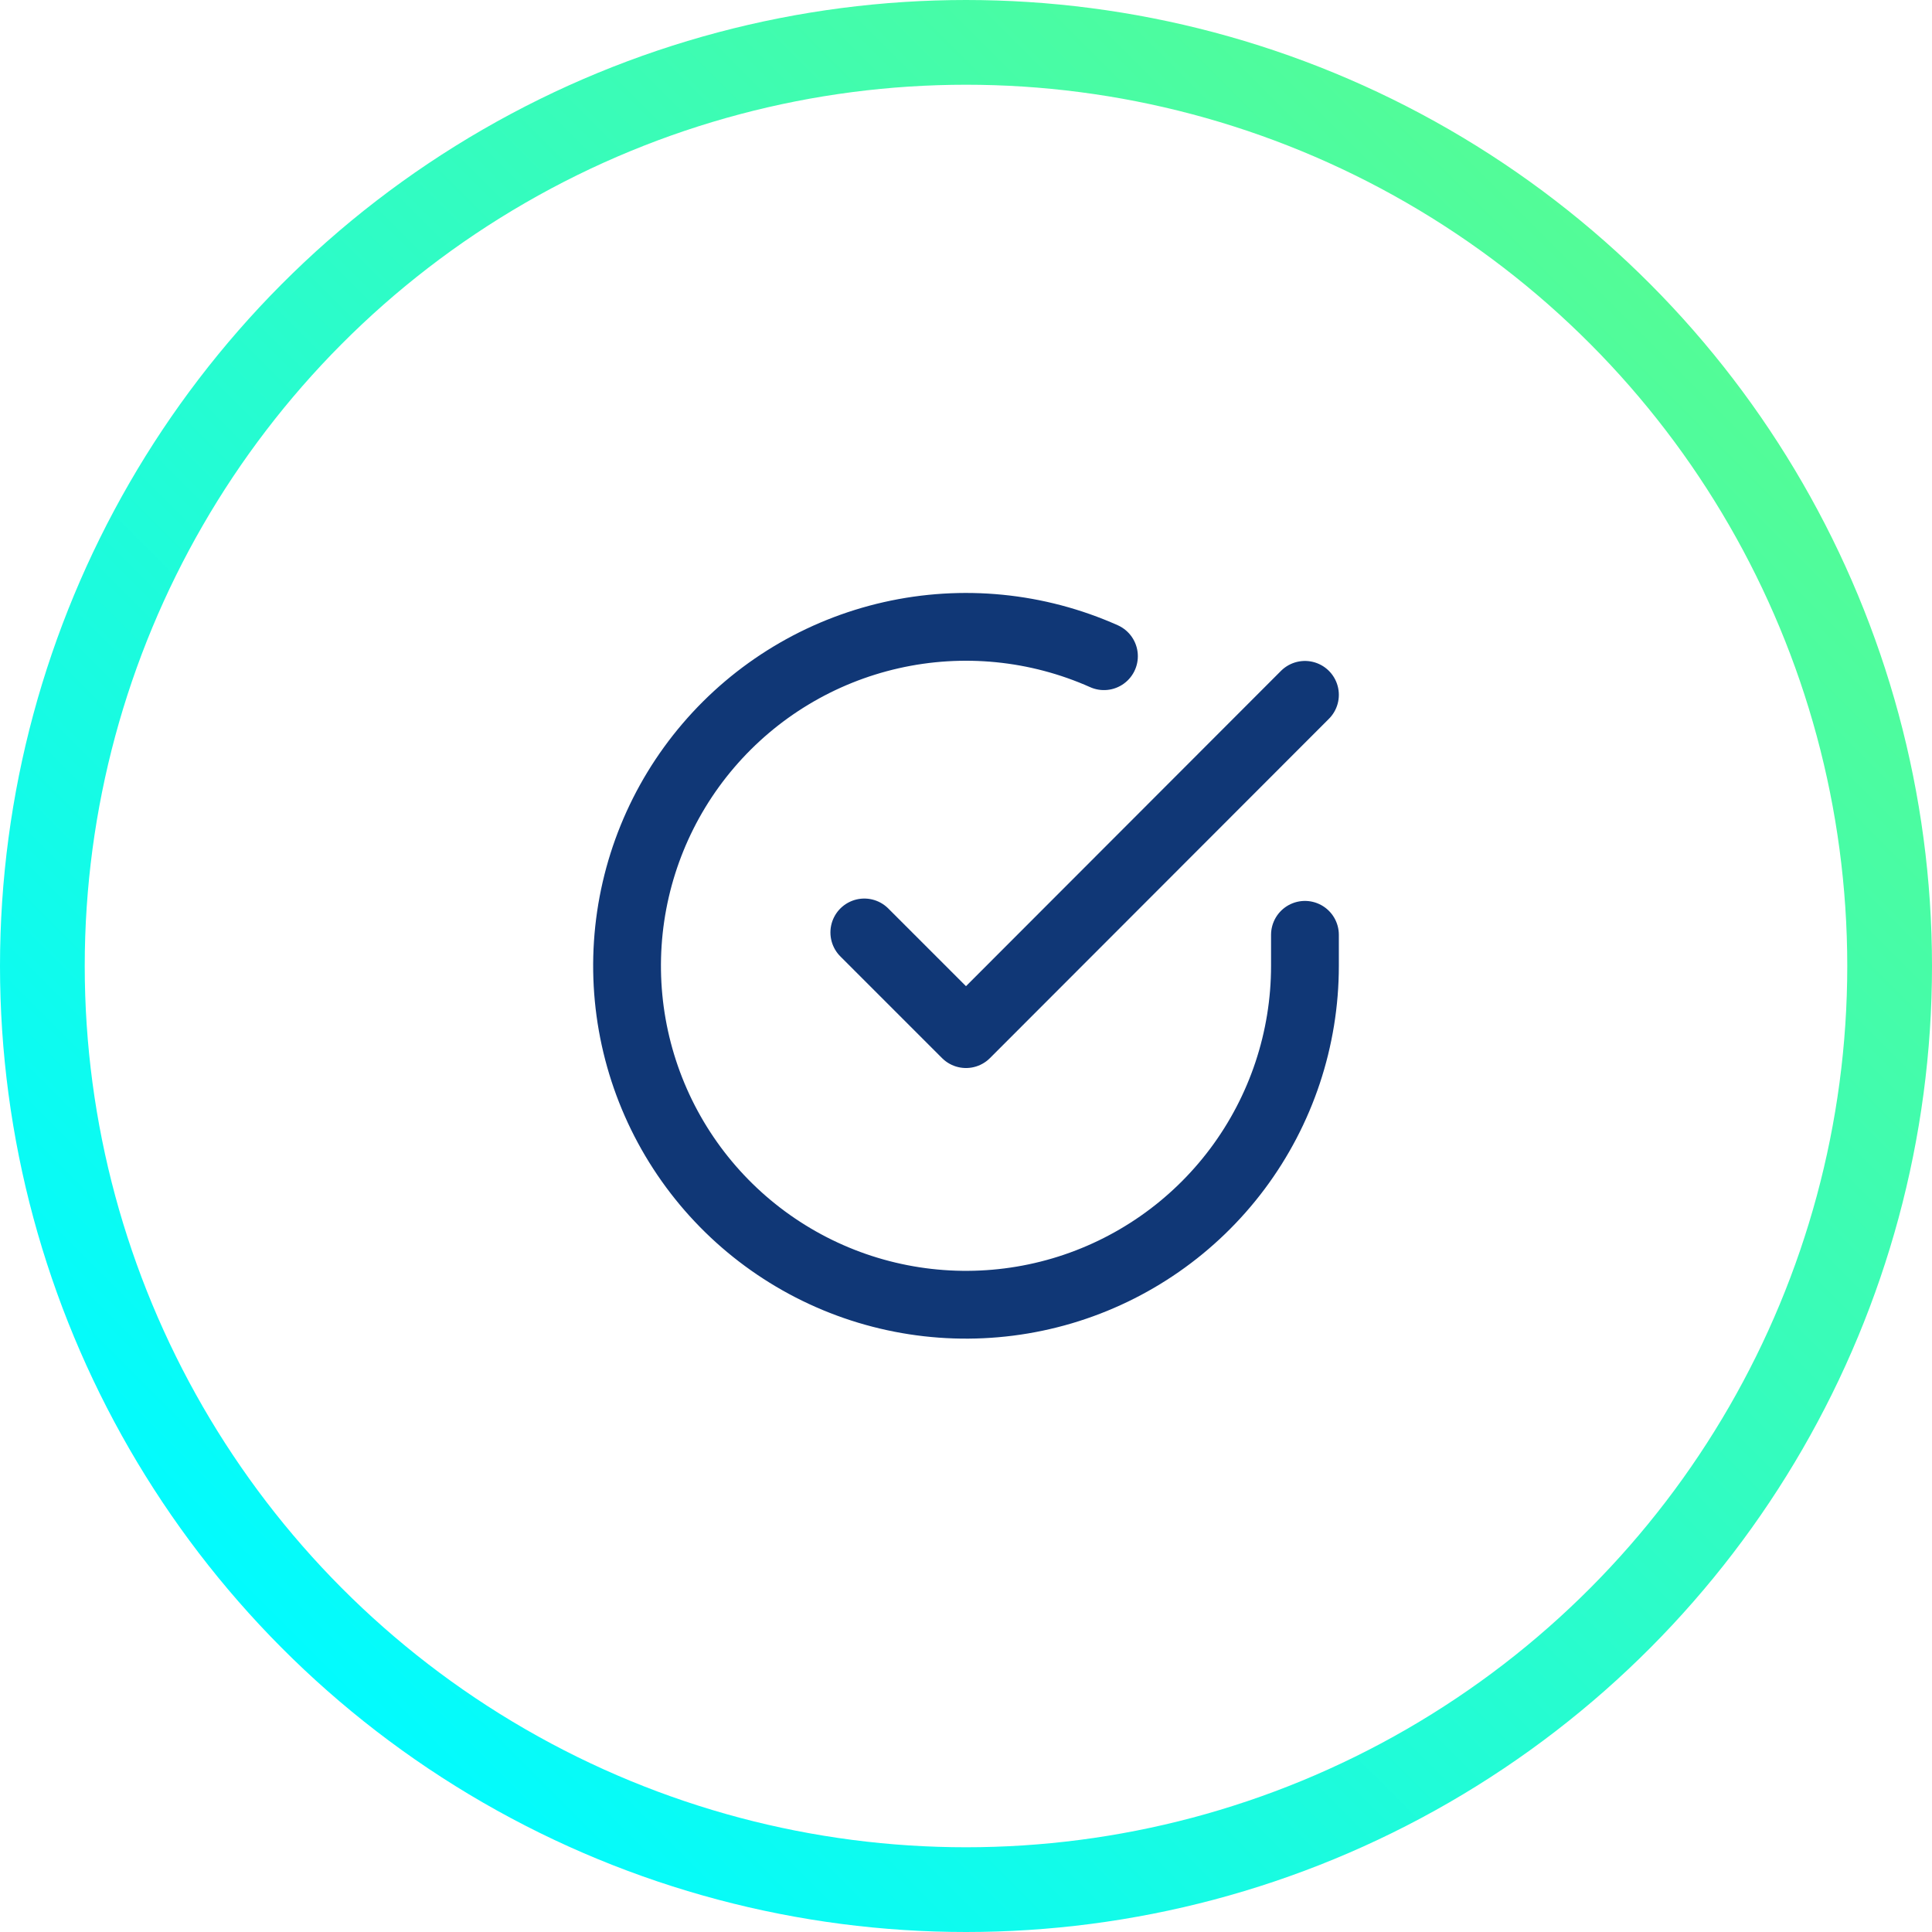
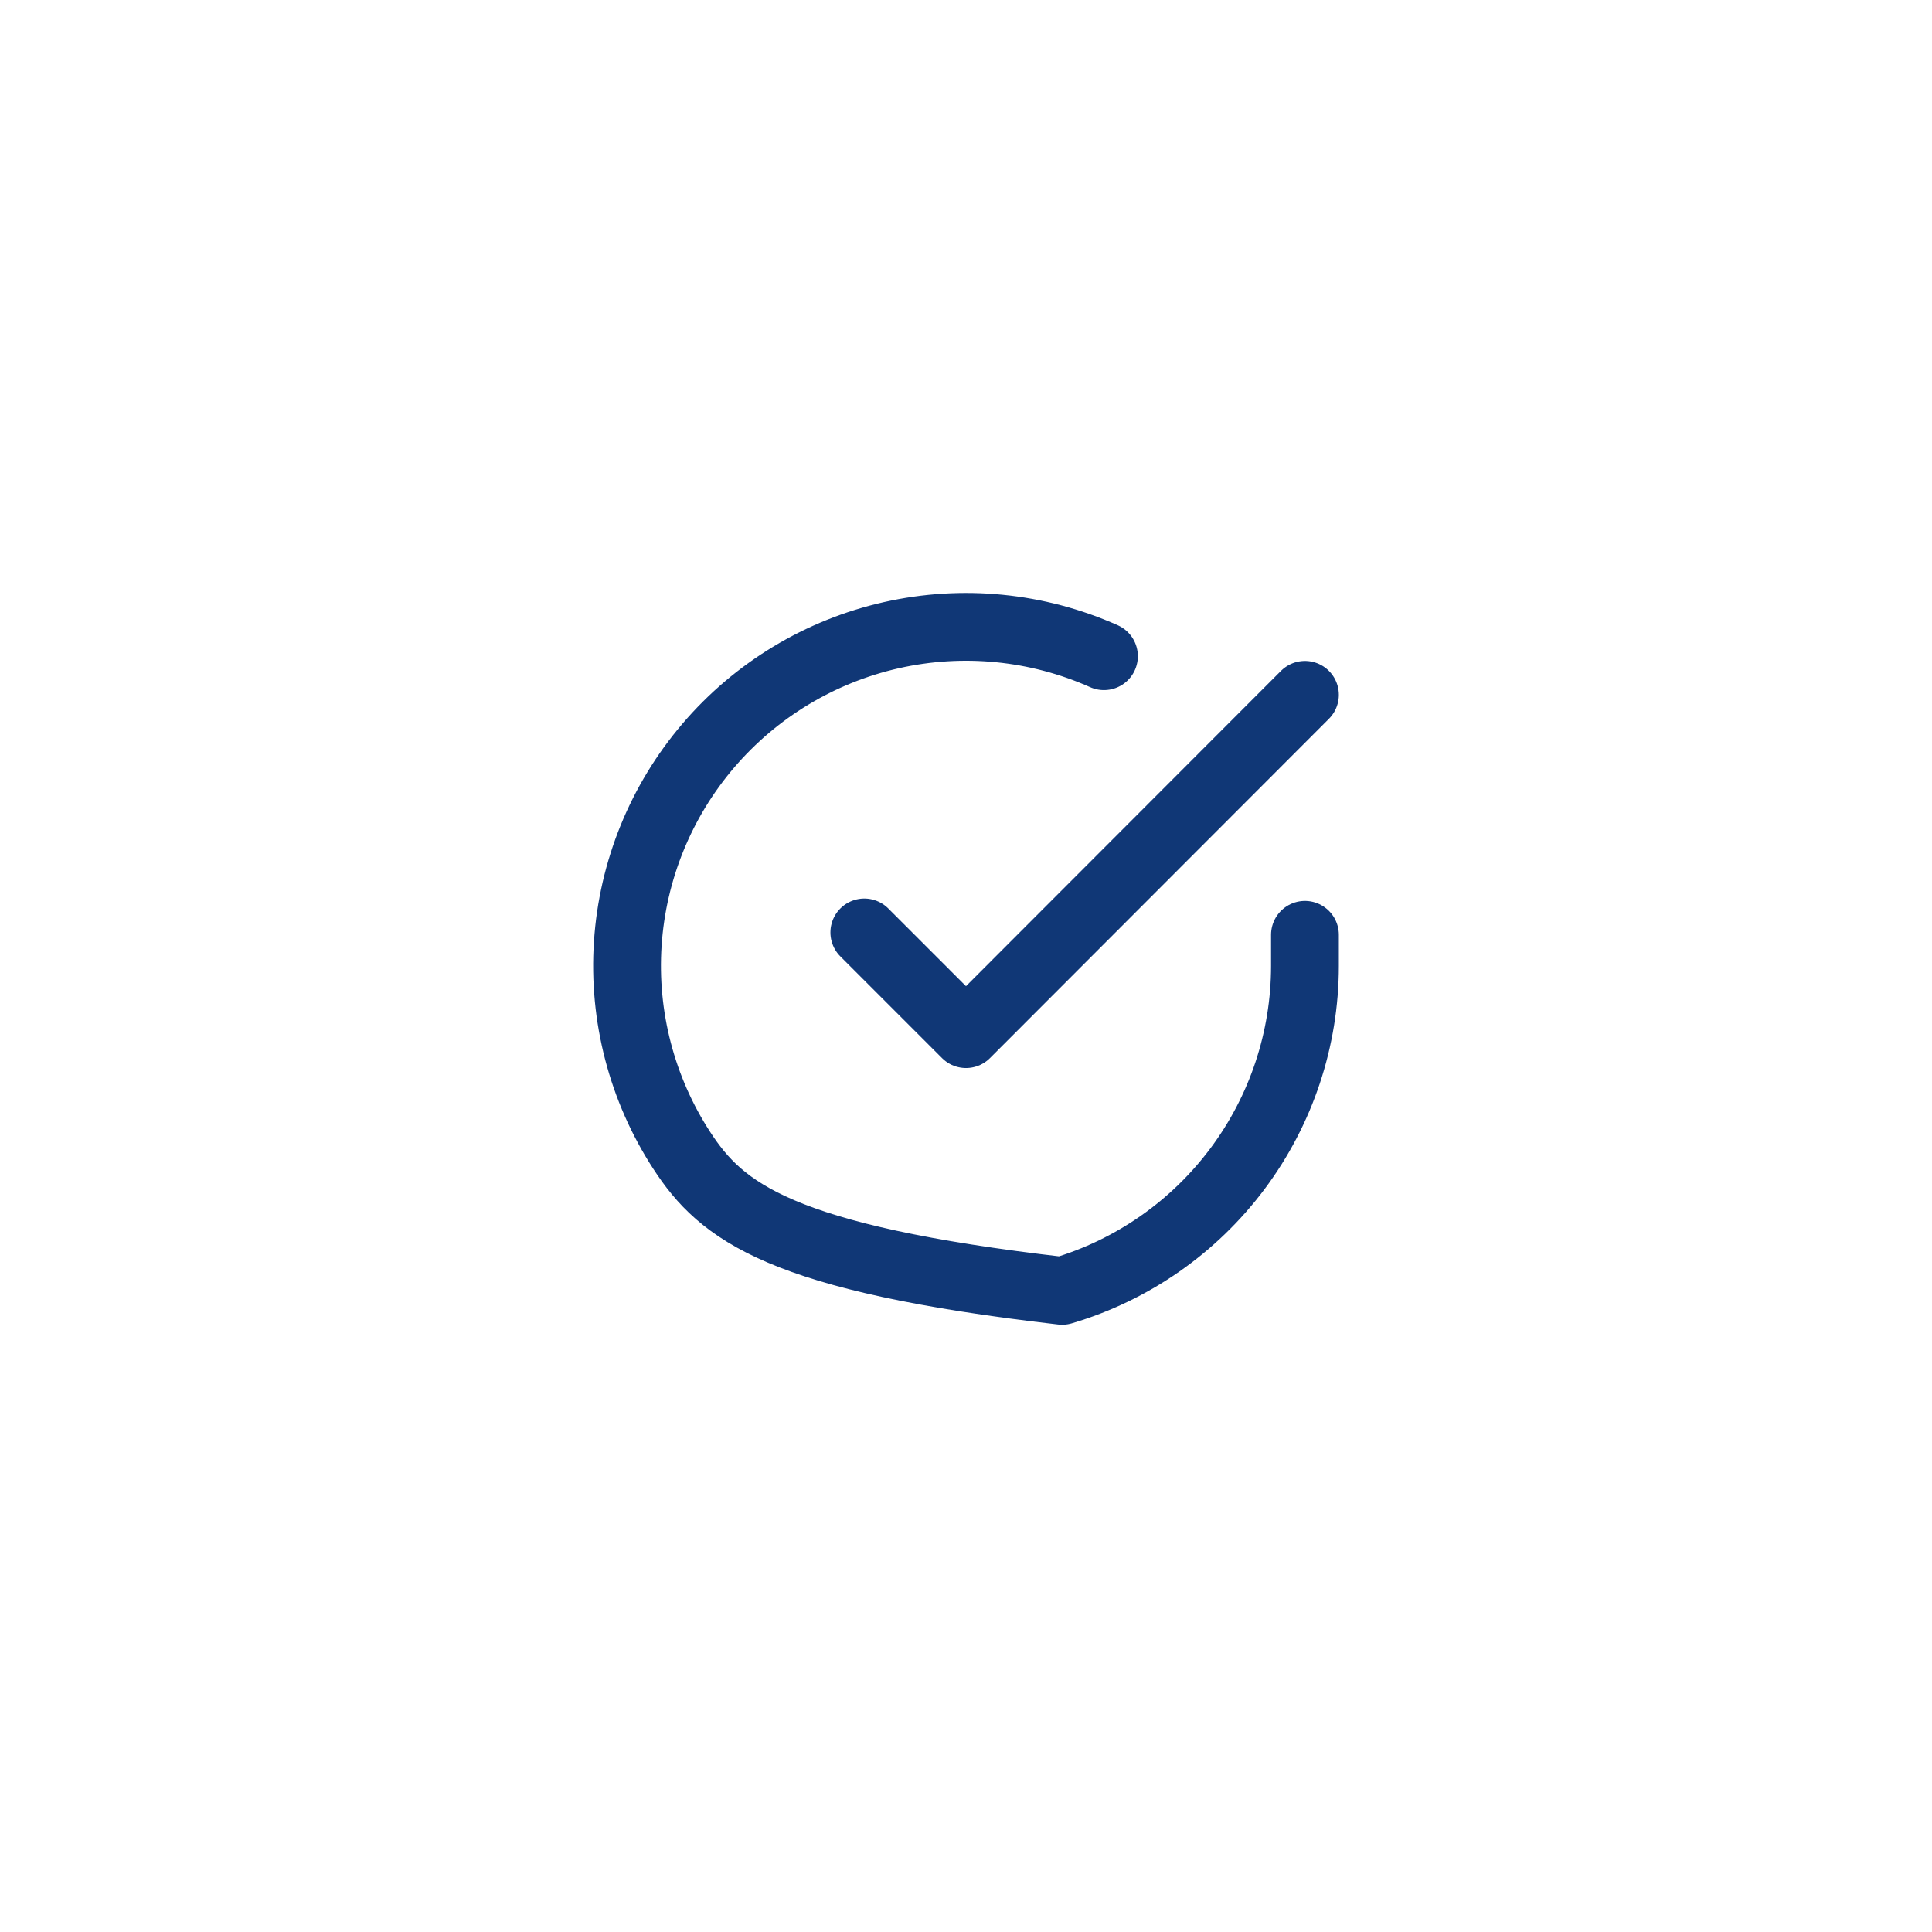
<svg xmlns="http://www.w3.org/2000/svg" width="114" height="114" viewBox="0 0 114 114" fill="none">
-   <circle cx="57" cy="57" r="54.5" stroke="url(#paint0_linear_1253_23392)" stroke-width="5" />
-   <path d="M77 55.16V57C76.998 61.313 75.601 65.509 73.019 68.963C70.436 72.418 66.807 74.945 62.671 76.168C58.535 77.39 54.114 77.243 50.069 75.749C46.023 74.254 42.569 71.492 40.222 67.874C37.874 64.256 36.76 59.976 37.043 55.672C37.327 51.369 38.994 47.272 41.797 43.994C44.599 40.715 48.386 38.431 52.592 37.48C56.799 36.529 61.2 36.964 65.14 38.72M77 41L57 61.02L51 55.02" stroke="#103776" stroke-width="4" stroke-linecap="round" stroke-linejoin="round" />
+   <path d="M77 55.16V57C76.998 61.313 75.601 65.509 73.019 68.963C70.436 72.418 66.807 74.945 62.671 76.168C46.023 74.254 42.569 71.492 40.222 67.874C37.874 64.256 36.76 59.976 37.043 55.672C37.327 51.369 38.994 47.272 41.797 43.994C44.599 40.715 48.386 38.431 52.592 37.48C56.799 36.529 61.2 36.964 65.14 38.72M77 41L57 61.02L51 55.02" stroke="#103776" stroke-width="4" stroke-linecap="round" stroke-linejoin="round" />
  <defs>
    <linearGradient id="paint0_linear_1253_23392" x1="16" y1="98" x2="191" y2="-77" gradientUnits="userSpaceOnUse">
      <stop stop-color="#01FBFF" />
      <stop offset="1" stop-color="#B2FE1F" />
    </linearGradient>
  </defs>
</svg>